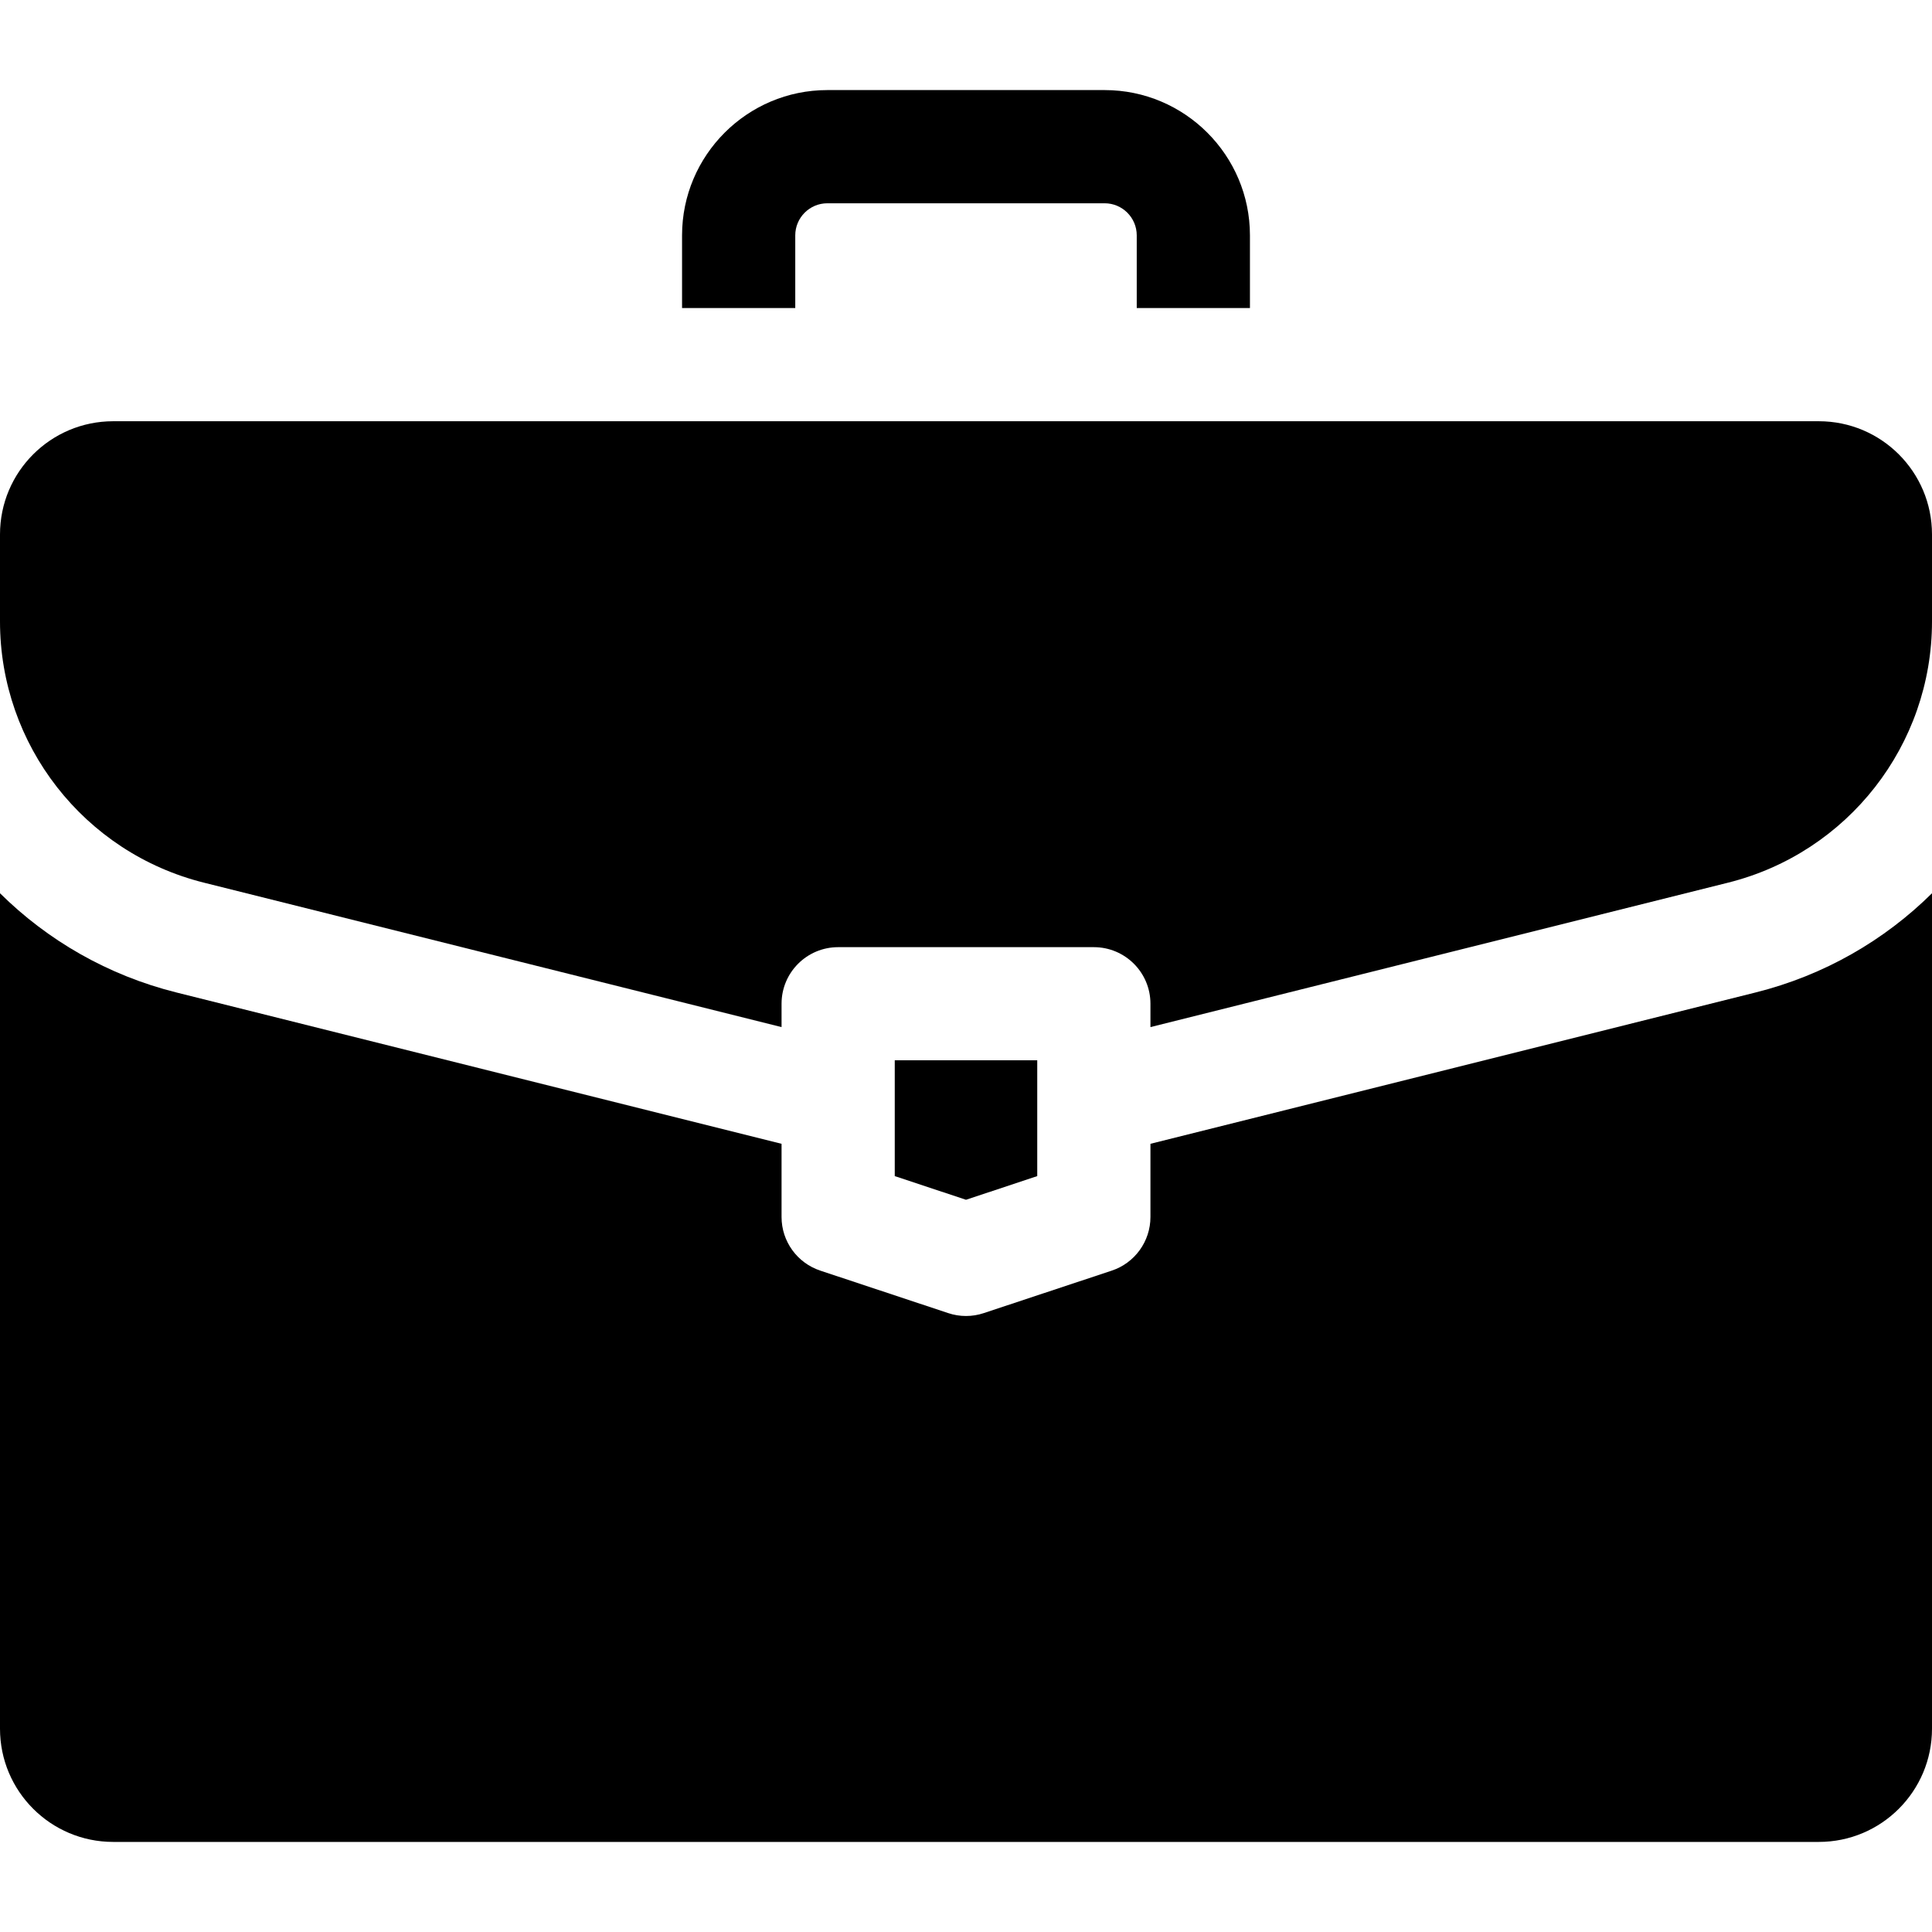
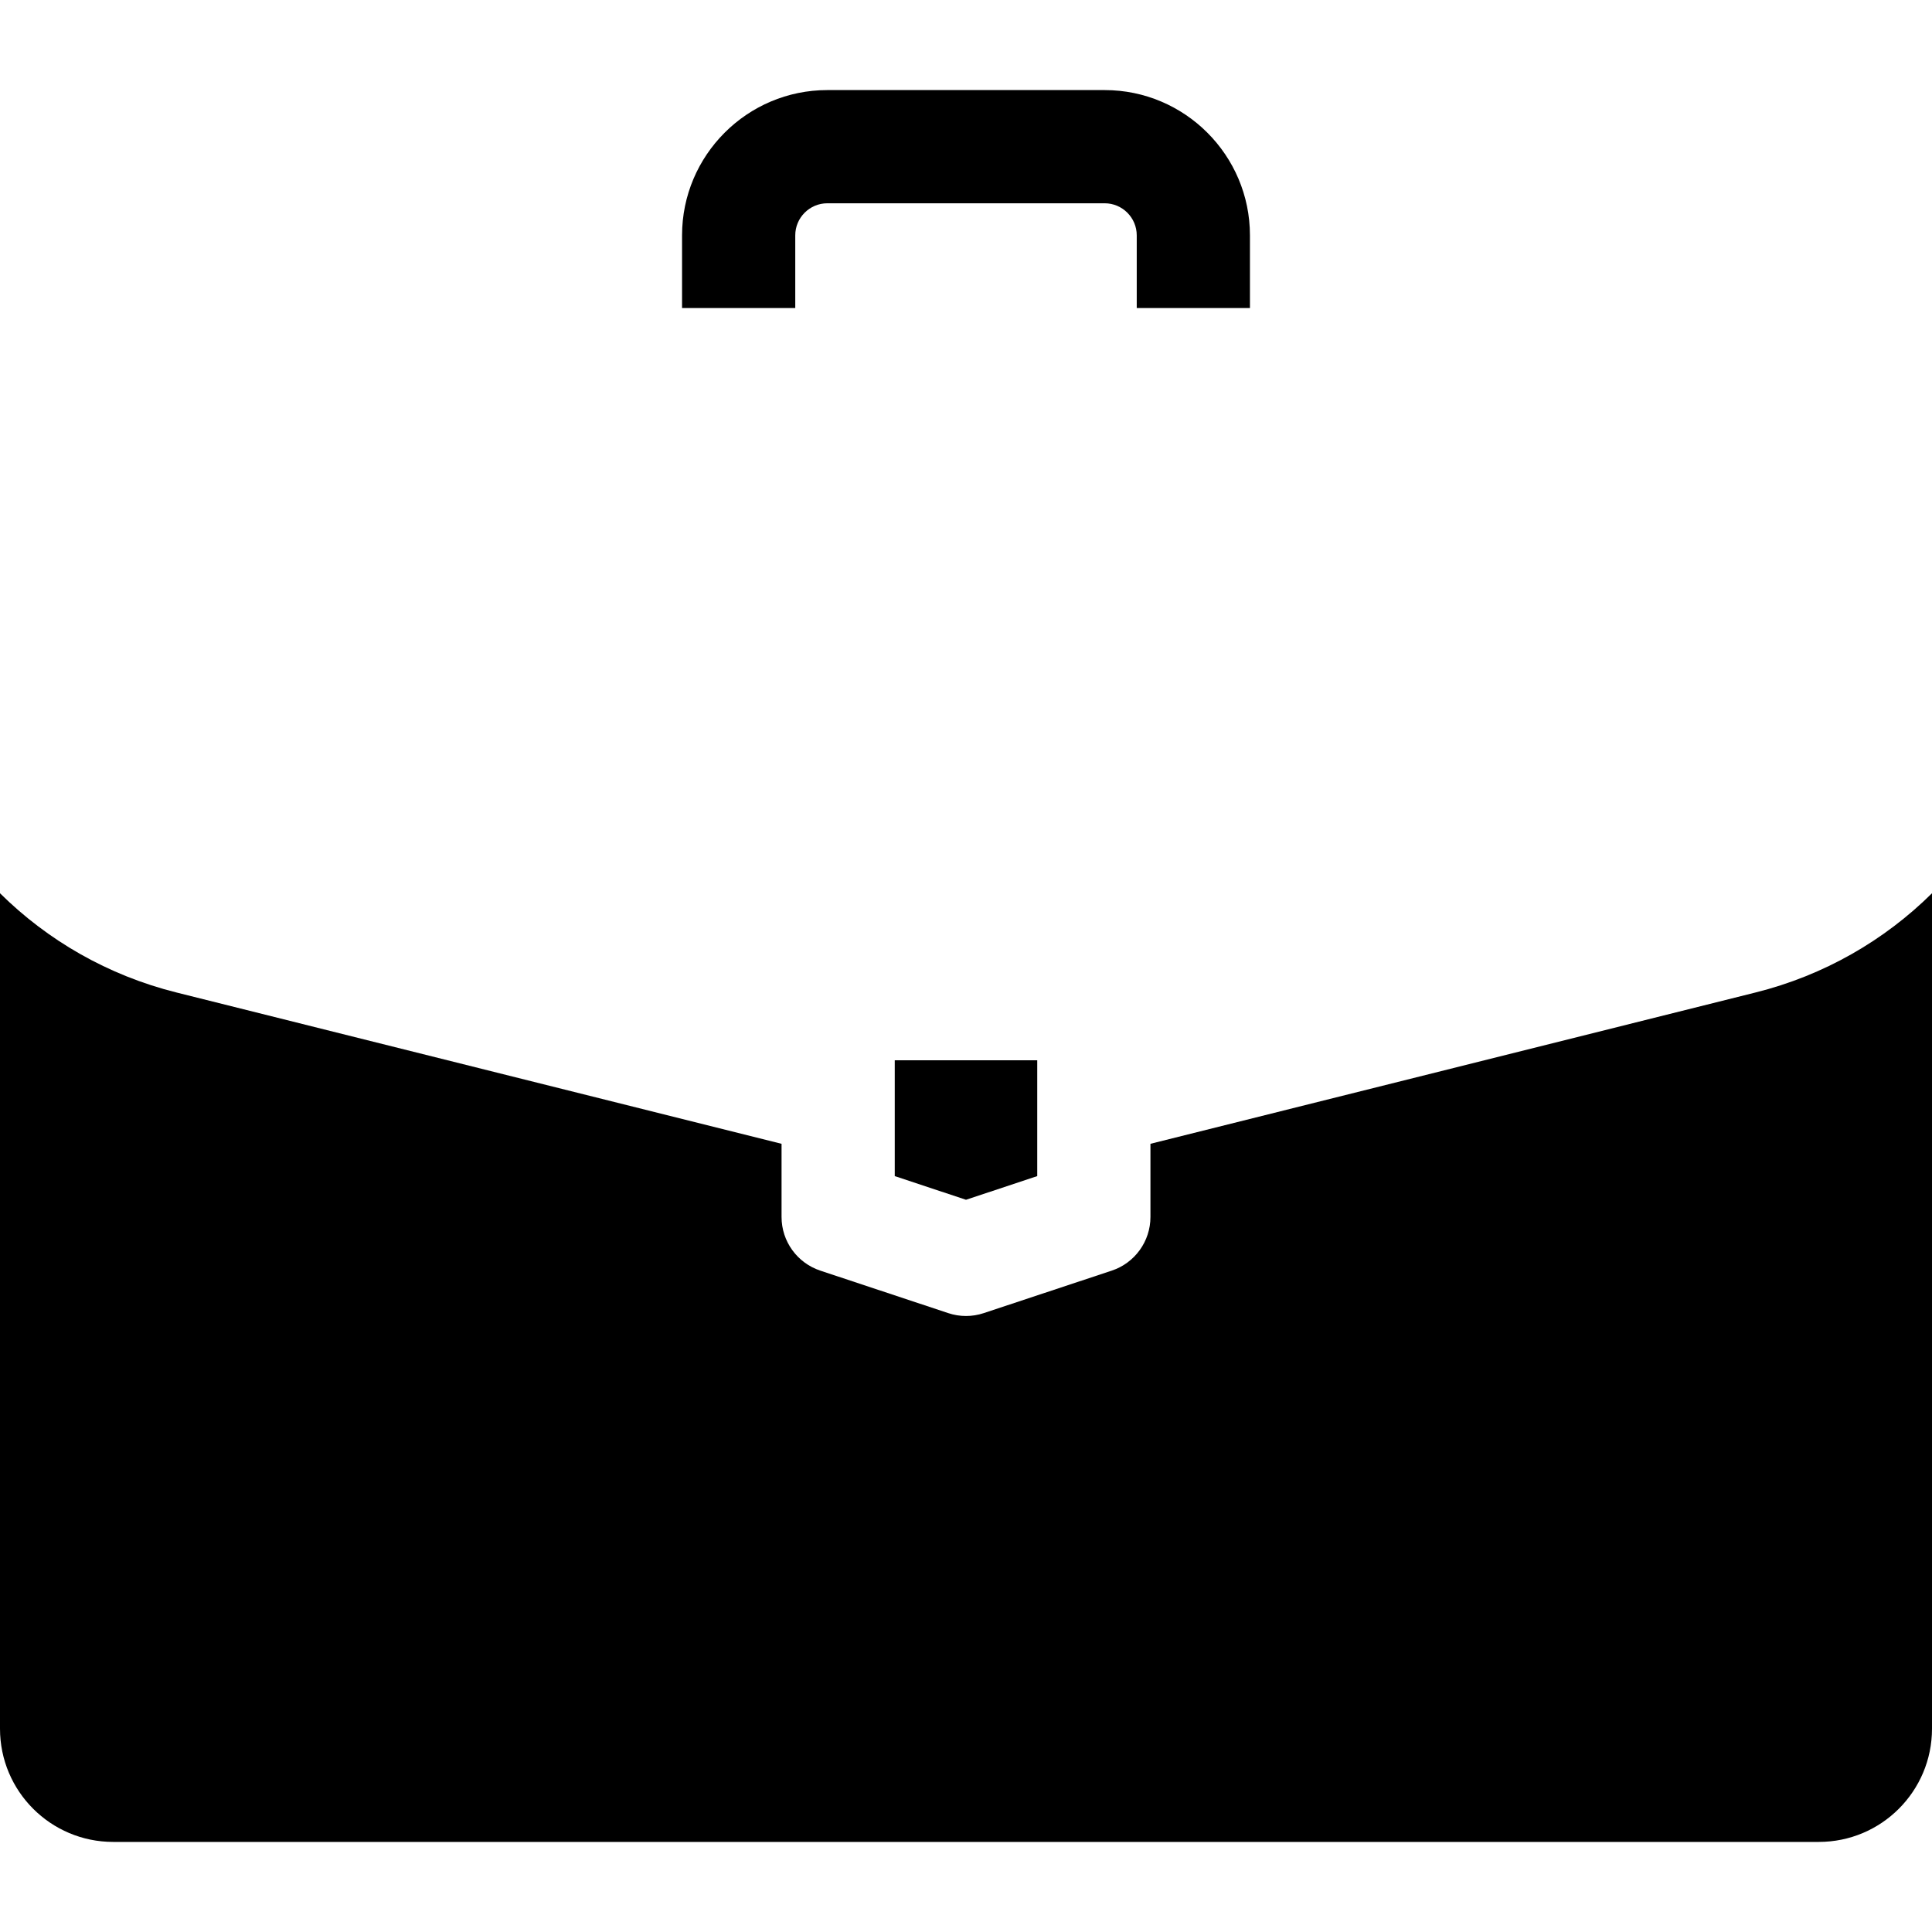
<svg xmlns="http://www.w3.org/2000/svg" width="32" height="32" viewBox="0 0 32 32" fill="none">
  <path d="M13.172 3.898C13.172 3.606 13.41 3.367 13.703 3.367H18.297C18.59 3.367 18.828 3.606 18.828 3.898V5.102H20.703V3.898C20.703 2.572 19.624 1.492 18.297 1.492H13.703C12.376 1.492 11.297 2.572 11.297 3.898V5.102H13.172V3.898Z" fill="black" />
  <path d="M19.055 18.945V20.157C19.055 20.561 18.796 20.919 18.413 21.046L16.295 21.749C16.104 21.813 15.896 21.813 15.705 21.749L13.588 21.046C13.204 20.919 12.945 20.561 12.945 20.157V18.945L2.924 16.439C1.787 16.155 0.788 15.575 0 14.795V28.633C0 29.668 0.839 30.508 1.875 30.508H30.125C31.161 30.508 32 29.668 32 28.633V14.795C31.212 15.575 30.213 16.155 29.076 16.439L19.055 18.945Z" fill="black" />
-   <path d="M30.125 6.977H1.875C0.839 6.977 0 7.816 0 8.852V10.293C0 12.34 1.393 14.124 3.379 14.62L12.945 17.012V16.625C12.945 16.107 13.365 15.688 13.883 15.688H18.117C18.635 15.688 19.055 16.107 19.055 16.625V17.012L28.621 14.62C30.607 14.124 32 12.34 32 10.293V8.852C32 7.816 31.161 6.977 30.125 6.977Z" fill="black" />
  <path d="M17.18 19.48V17.562H14.82V19.48L16 19.872L17.18 19.48Z" fill="black" />
</svg>